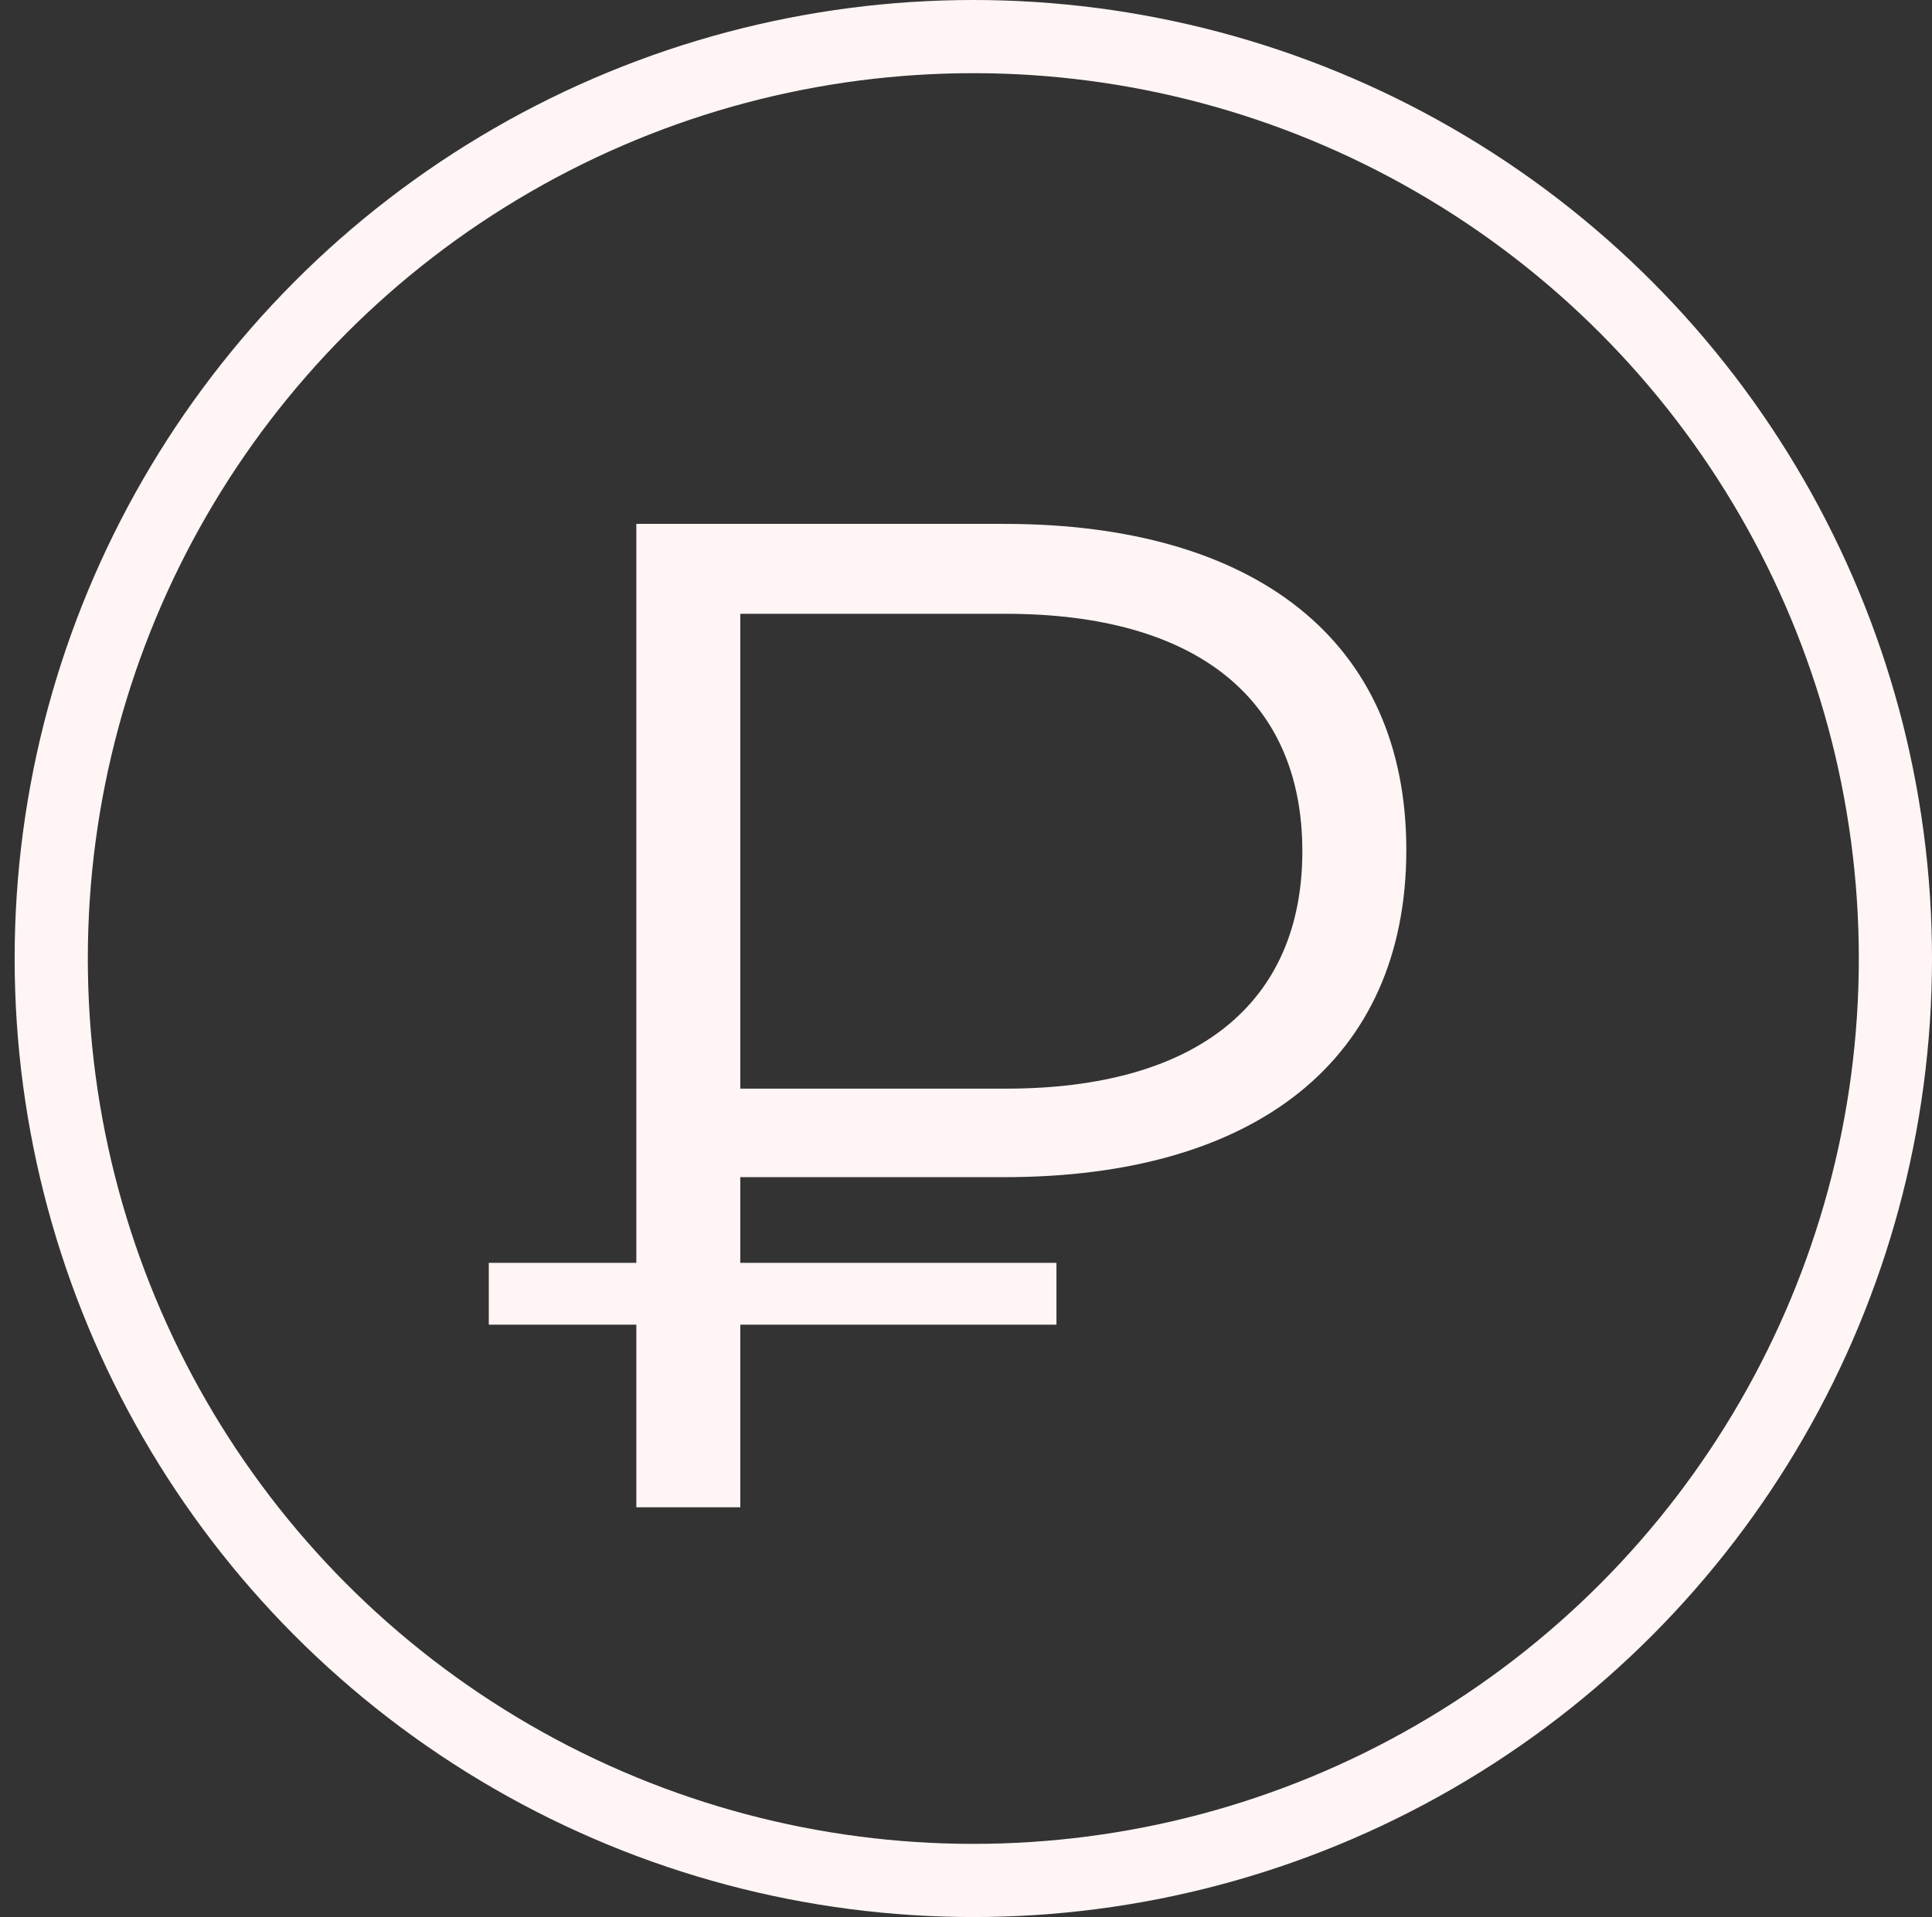
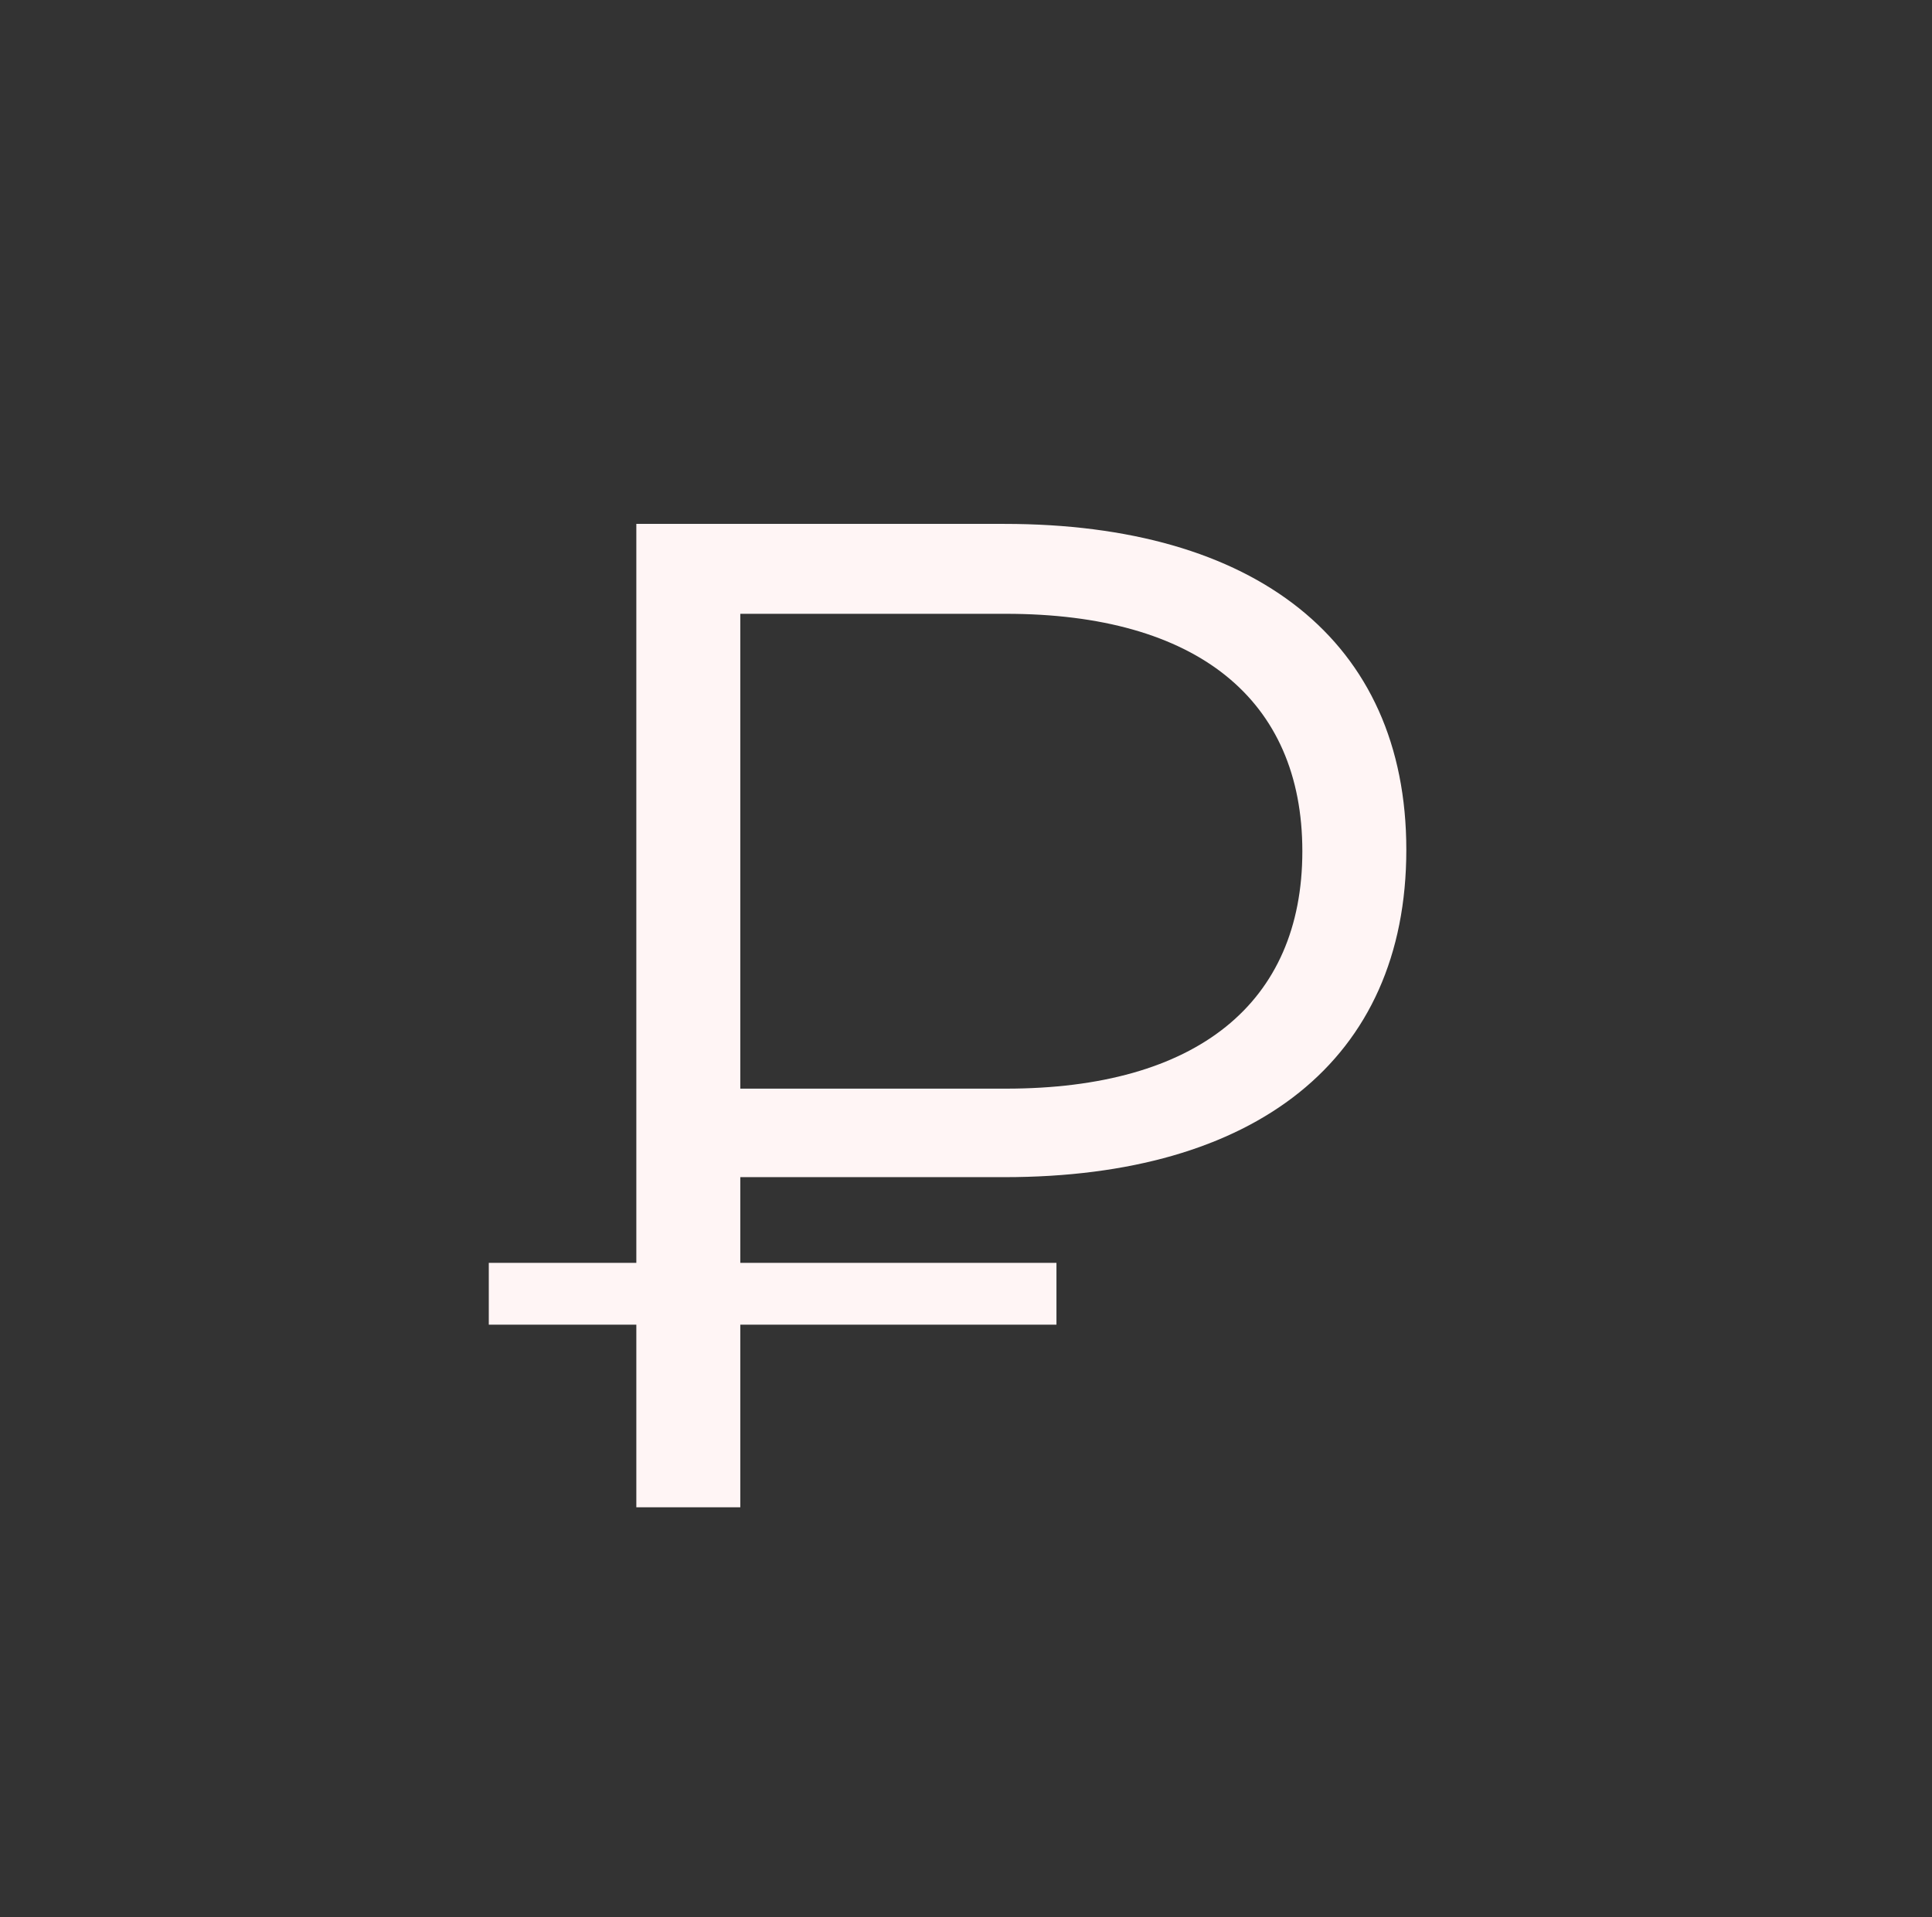
<svg xmlns="http://www.w3.org/2000/svg" width="132" height="131" viewBox="0 0 132 131" fill="none">
  <rect x="0" y="0" width="132" height="131" fill="#333333" stroke="none" />
  <path d="M68.628 80.44C85.716 80.44 96.084 72.472 96.084 58.072C96.084 43.768 85.716 35.8 68.628 35.8H43.476V86.296H33.396V90.52H43.476V103H50.58V90.52H72.18V86.296H50.58V80.44H68.628ZM68.724 41.944C81.78 41.944 88.98 47.8 88.98 58.168C88.98 68.536 81.78 74.392 68.724 74.392H50.58V41.944H68.724Z" fill="#FFF5F5" />
-   <circle cx="66.5" cy="65.5" r="63" stroke="#FFF5F5" stroke-width="5" />
</svg>